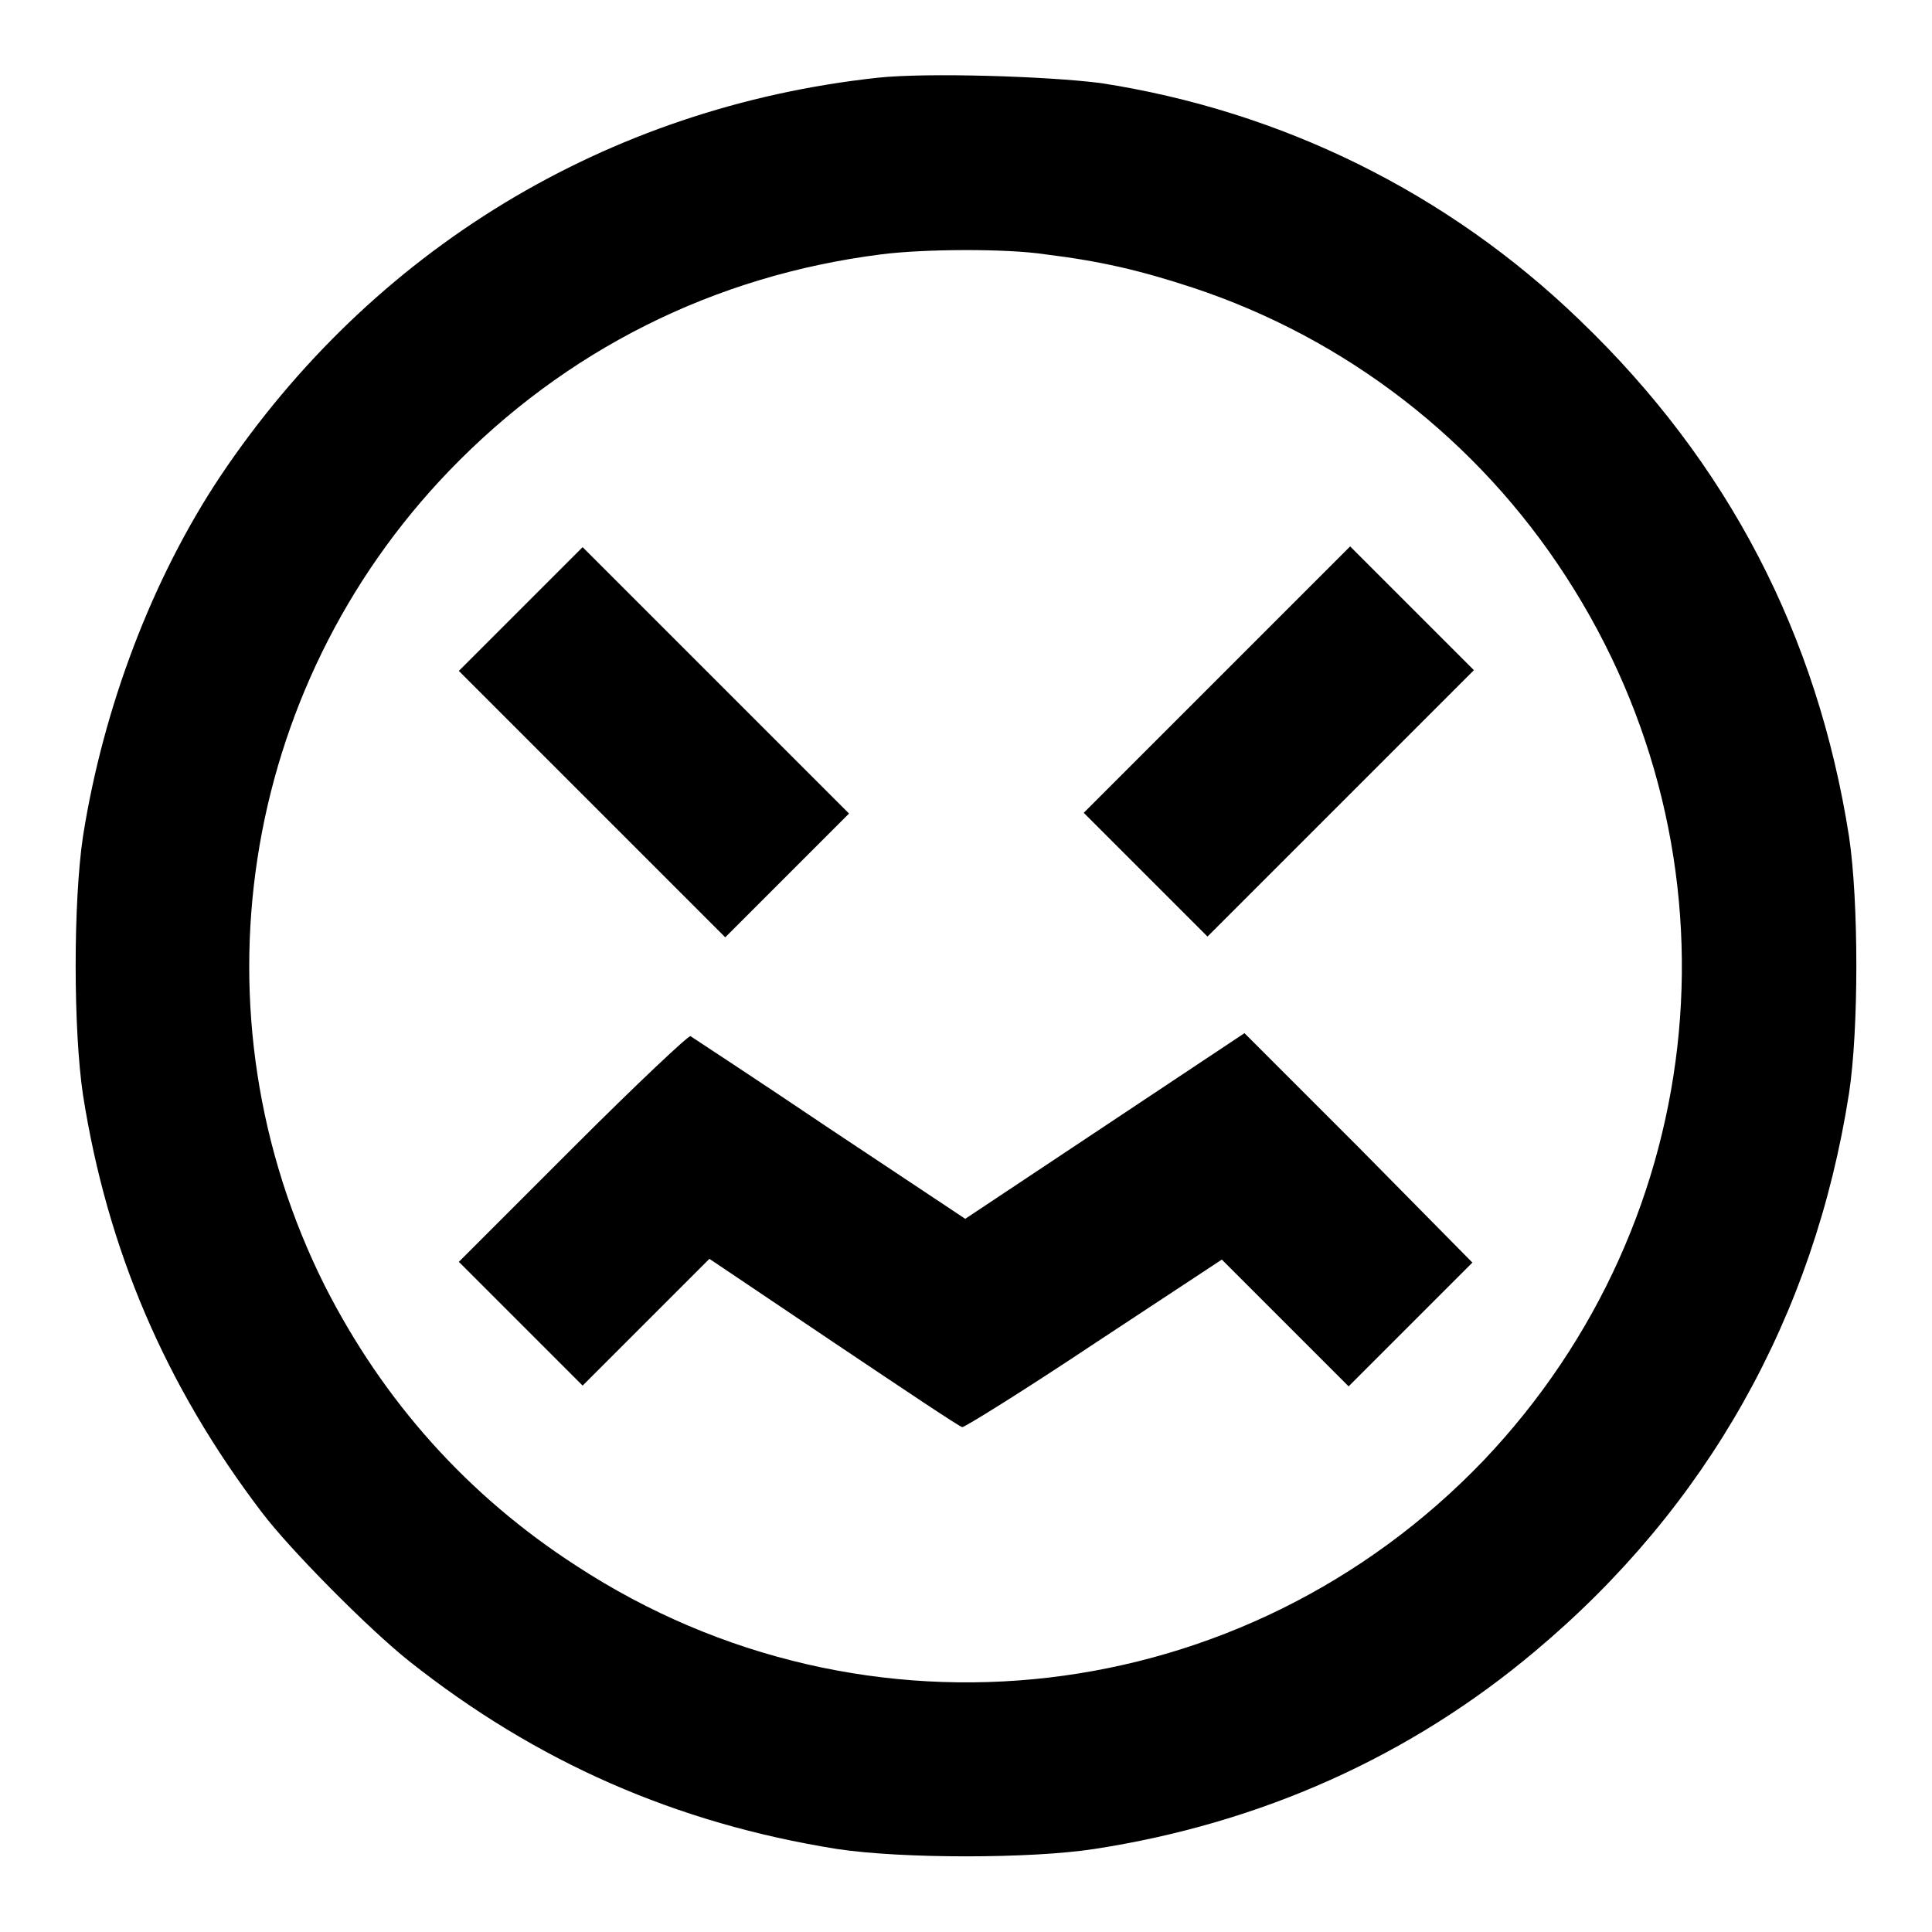
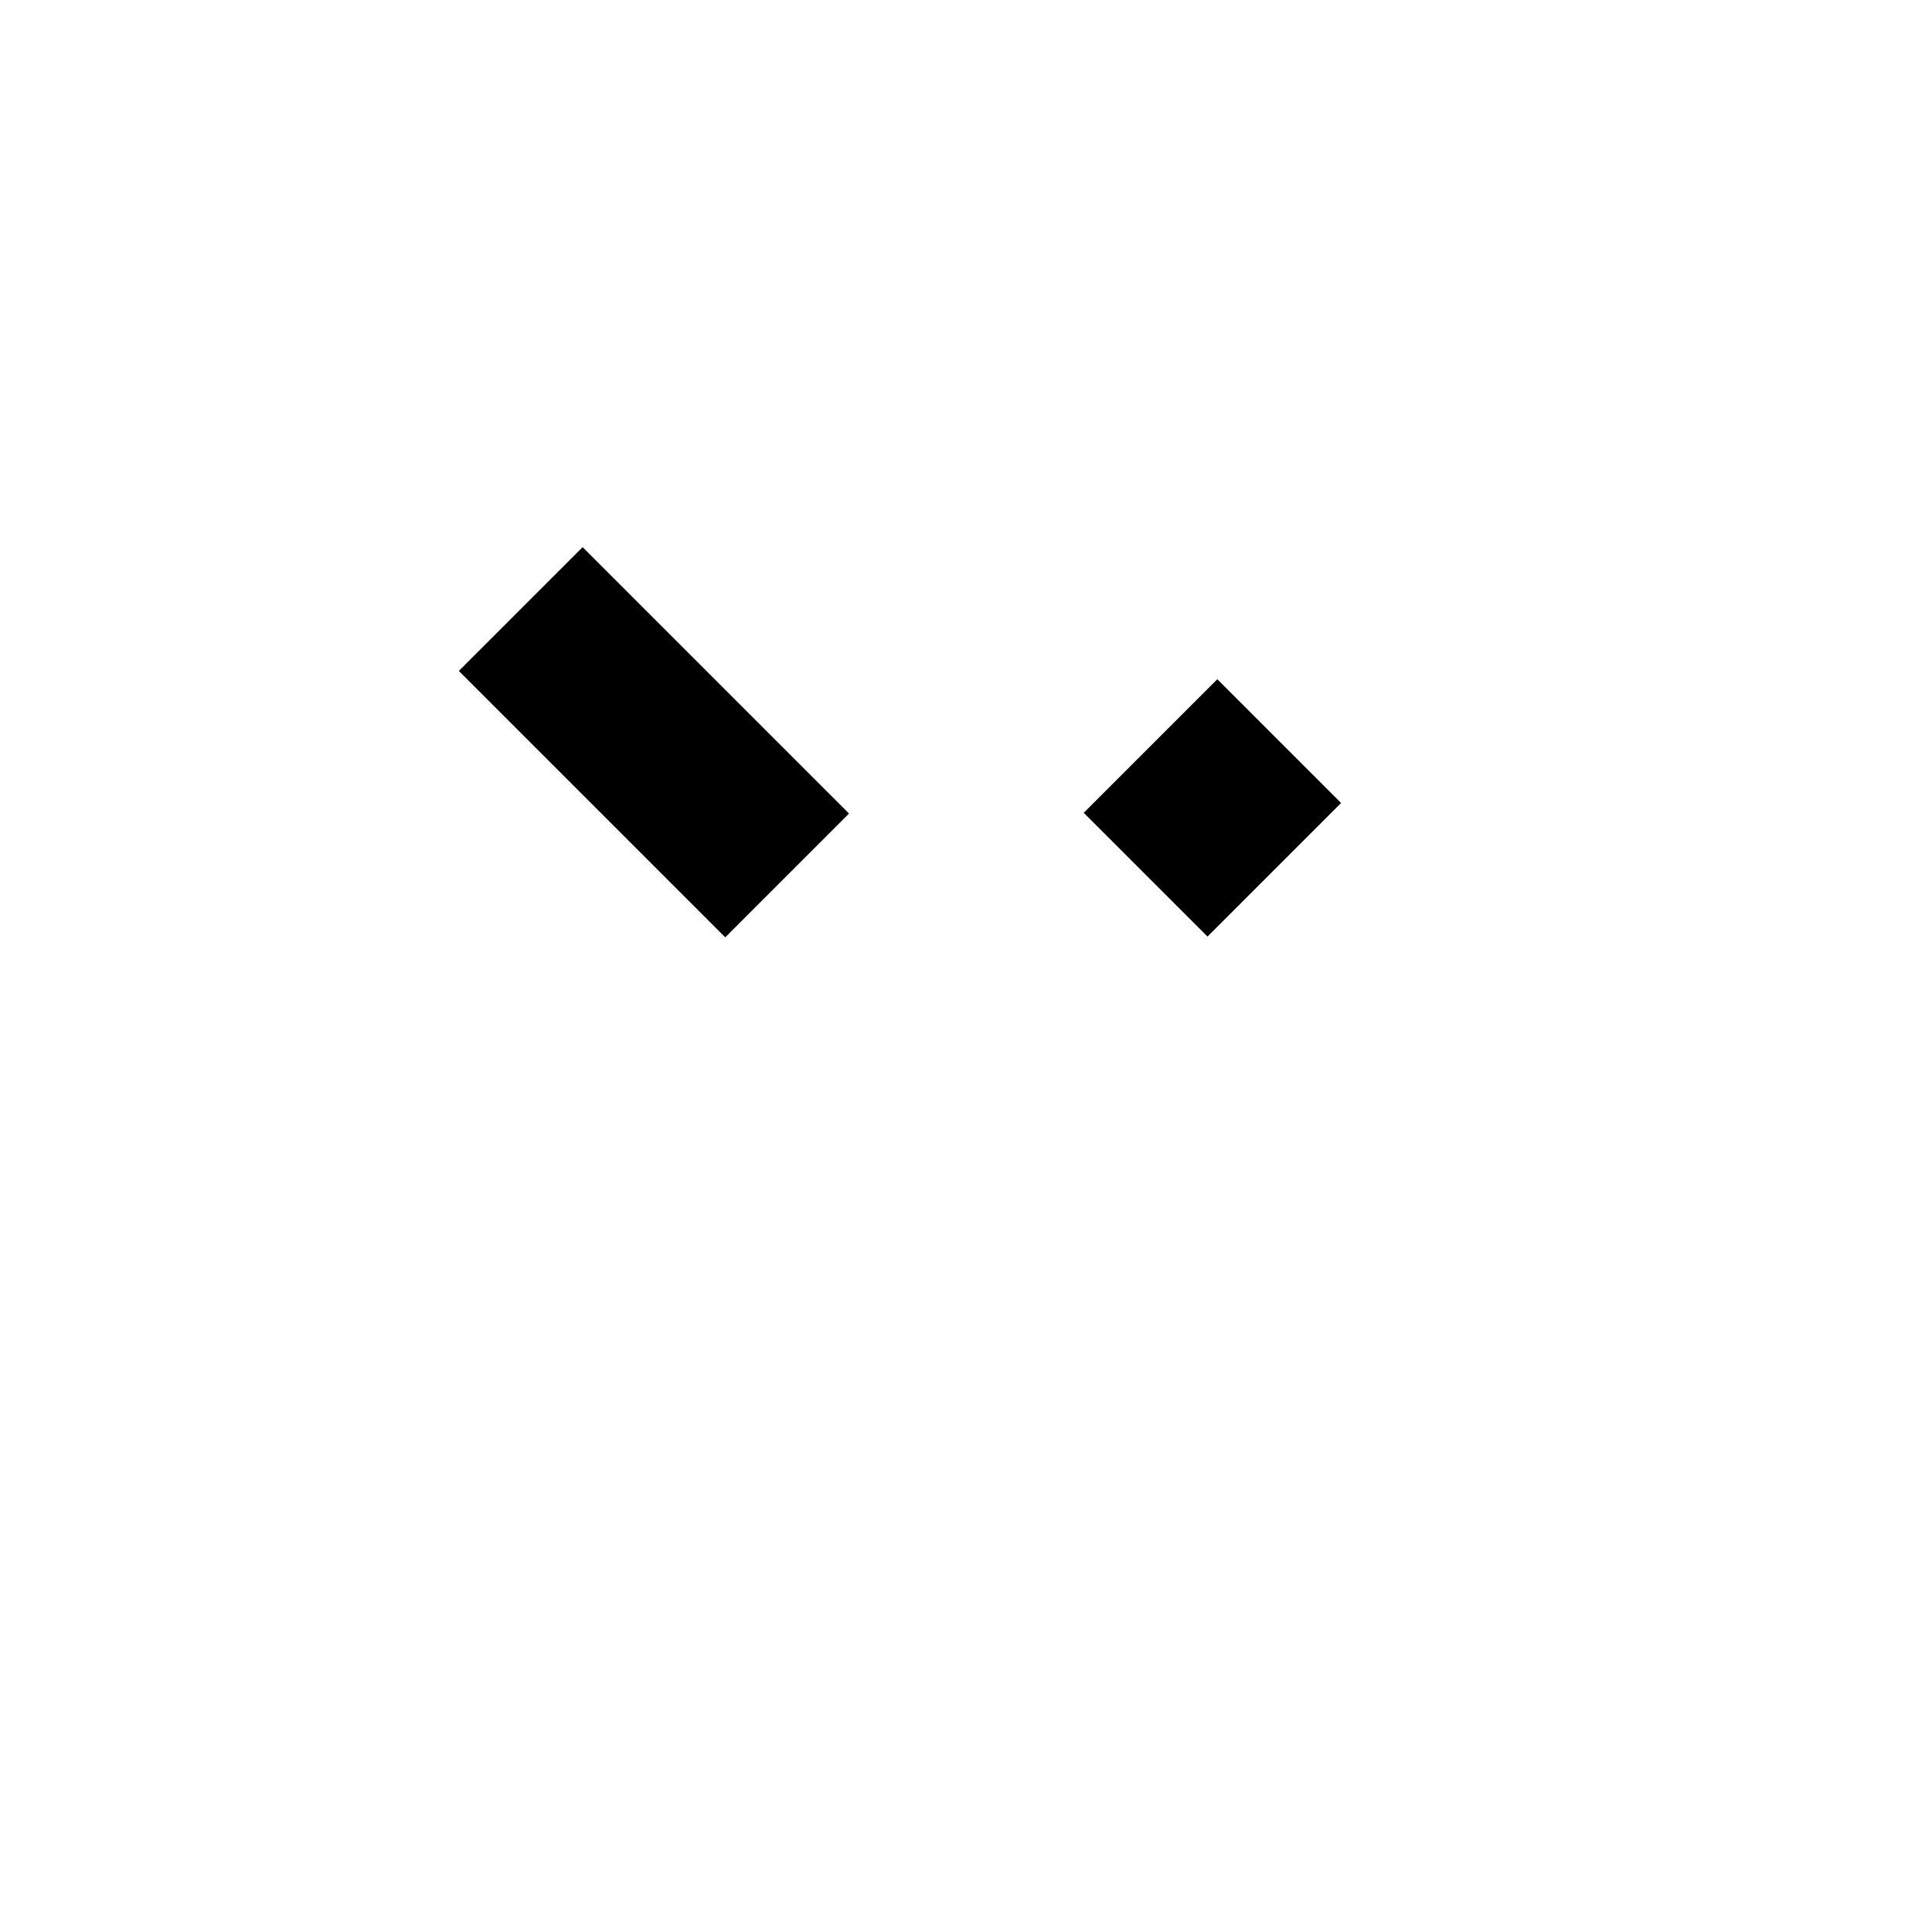
<svg xmlns="http://www.w3.org/2000/svg" version="1.1" x="0px" y="0px" viewBox="0 0 256 256" enable-background="new 0 0 256 256" xml:space="preserve">
  <g>
    <g>
      <g>
-         <path fill="#000000" d="M116.3,10.3c-35.9,3.9-67,22.8-87.1,52.8c-9,13.5-15.5,30.6-18.2,47.7c-1.3,8.7-1.3,25.6,0,34.3c3.2,20.4,10.9,38.5,23.7,55.3c3.7,4.9,14.1,15.4,19.5,19.7c16.9,13.4,35.4,21.5,56.7,24.9c8.6,1.3,25.7,1.3,34.1,0c22.1-3.4,41.9-12.3,58.4-26.2c22.8-19.1,37-44.4,41.6-73.9c1.3-8.4,1.3-25.5,0-34.1c-4.2-26.7-16-49.5-35.7-68.4c-17.4-16.8-39.4-27.7-63.5-31.4C138.7,10.1,122.8,9.6,116.3,10.3z M138.5,33.7c7.3,0.9,12.5,2.1,19.5,4.4c20.3,6.7,37.8,20.2,49.5,38.3c24,37,19.5,85.1-10.9,117.1c-31.7,33.1-81.9,39-120.2,14C62,198.2,50.8,185.7,43,170.3c-17.9-35.8-11.3-79,16.5-107.9c15.4-16,35.1-25.9,57.3-28.7C122.2,33,133.2,32.9,138.5,33.7z" />
        <path fill="#000000" d="M69,80.7l-8.2,8.2l17.7,17.7l17.6,17.6l8.2-8.2l8.2-8.2L94.8,90.1L77.2,72.5L69,80.7z" />
-         <path fill="#000000" d="M161.2,90.1l-17.6,17.6l8.2,8.2l8.2,8.2l17.7-17.7l17.6-17.6l-8.2-8.2l-8.2-8.2L161.2,90.1z" />
-         <path fill="#000000" d="M75.9,152.1l-15.1,15.1l8.2,8.2l8.2,8.2l8.4-8.4l8.4-8.4l16.5,11.1c9.1,6.1,16.7,11.2,17,11.2c0.2,0.1,8.1-4.8,17.4-11l17-11.2l8.4,8.4l8.4,8.4l8.2-8.2l8.2-8.2L180,152l-15.1-15.1l-18.5,12.3l-18.5,12.3l-17.9-11.9c-9.8-6.6-18.2-12.1-18.5-12.3C91.3,137.1,84.2,143.8,75.9,152.1z" />
+         <path fill="#000000" d="M161.2,90.1l-17.6,17.6l8.2,8.2l8.2,8.2l17.7-17.7l-8.2-8.2l-8.2-8.2L161.2,90.1z" />
      </g>
    </g>
  </g>
</svg>